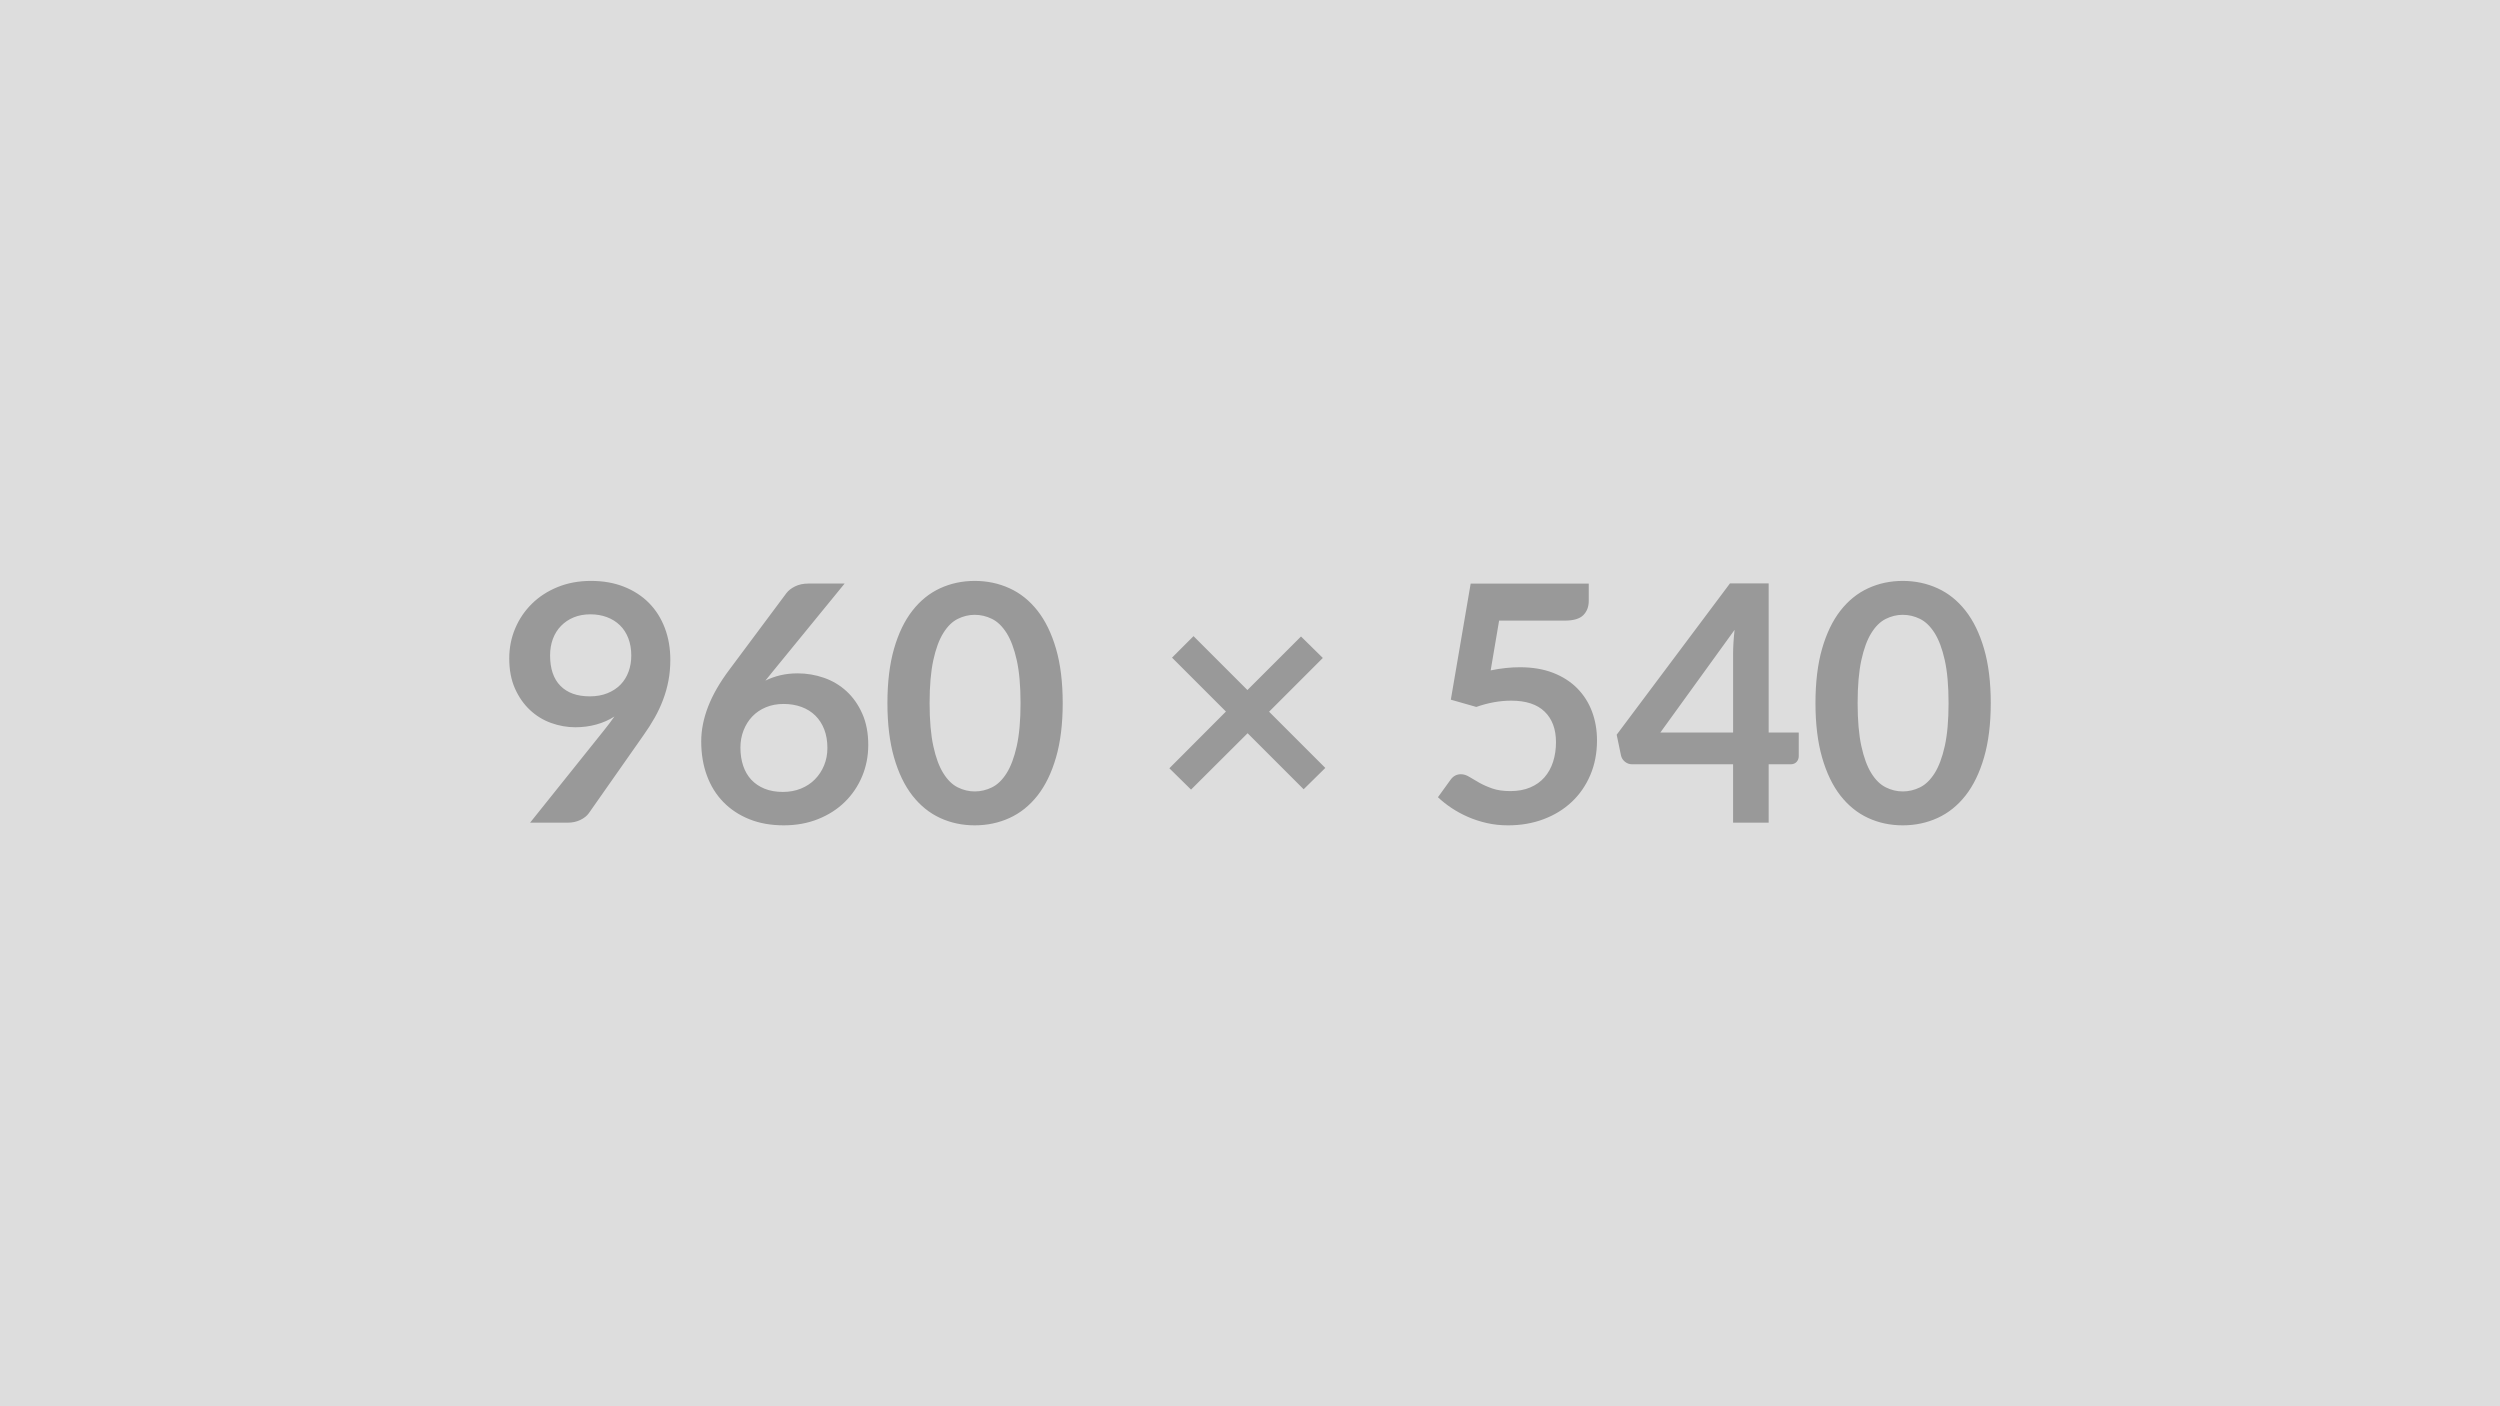
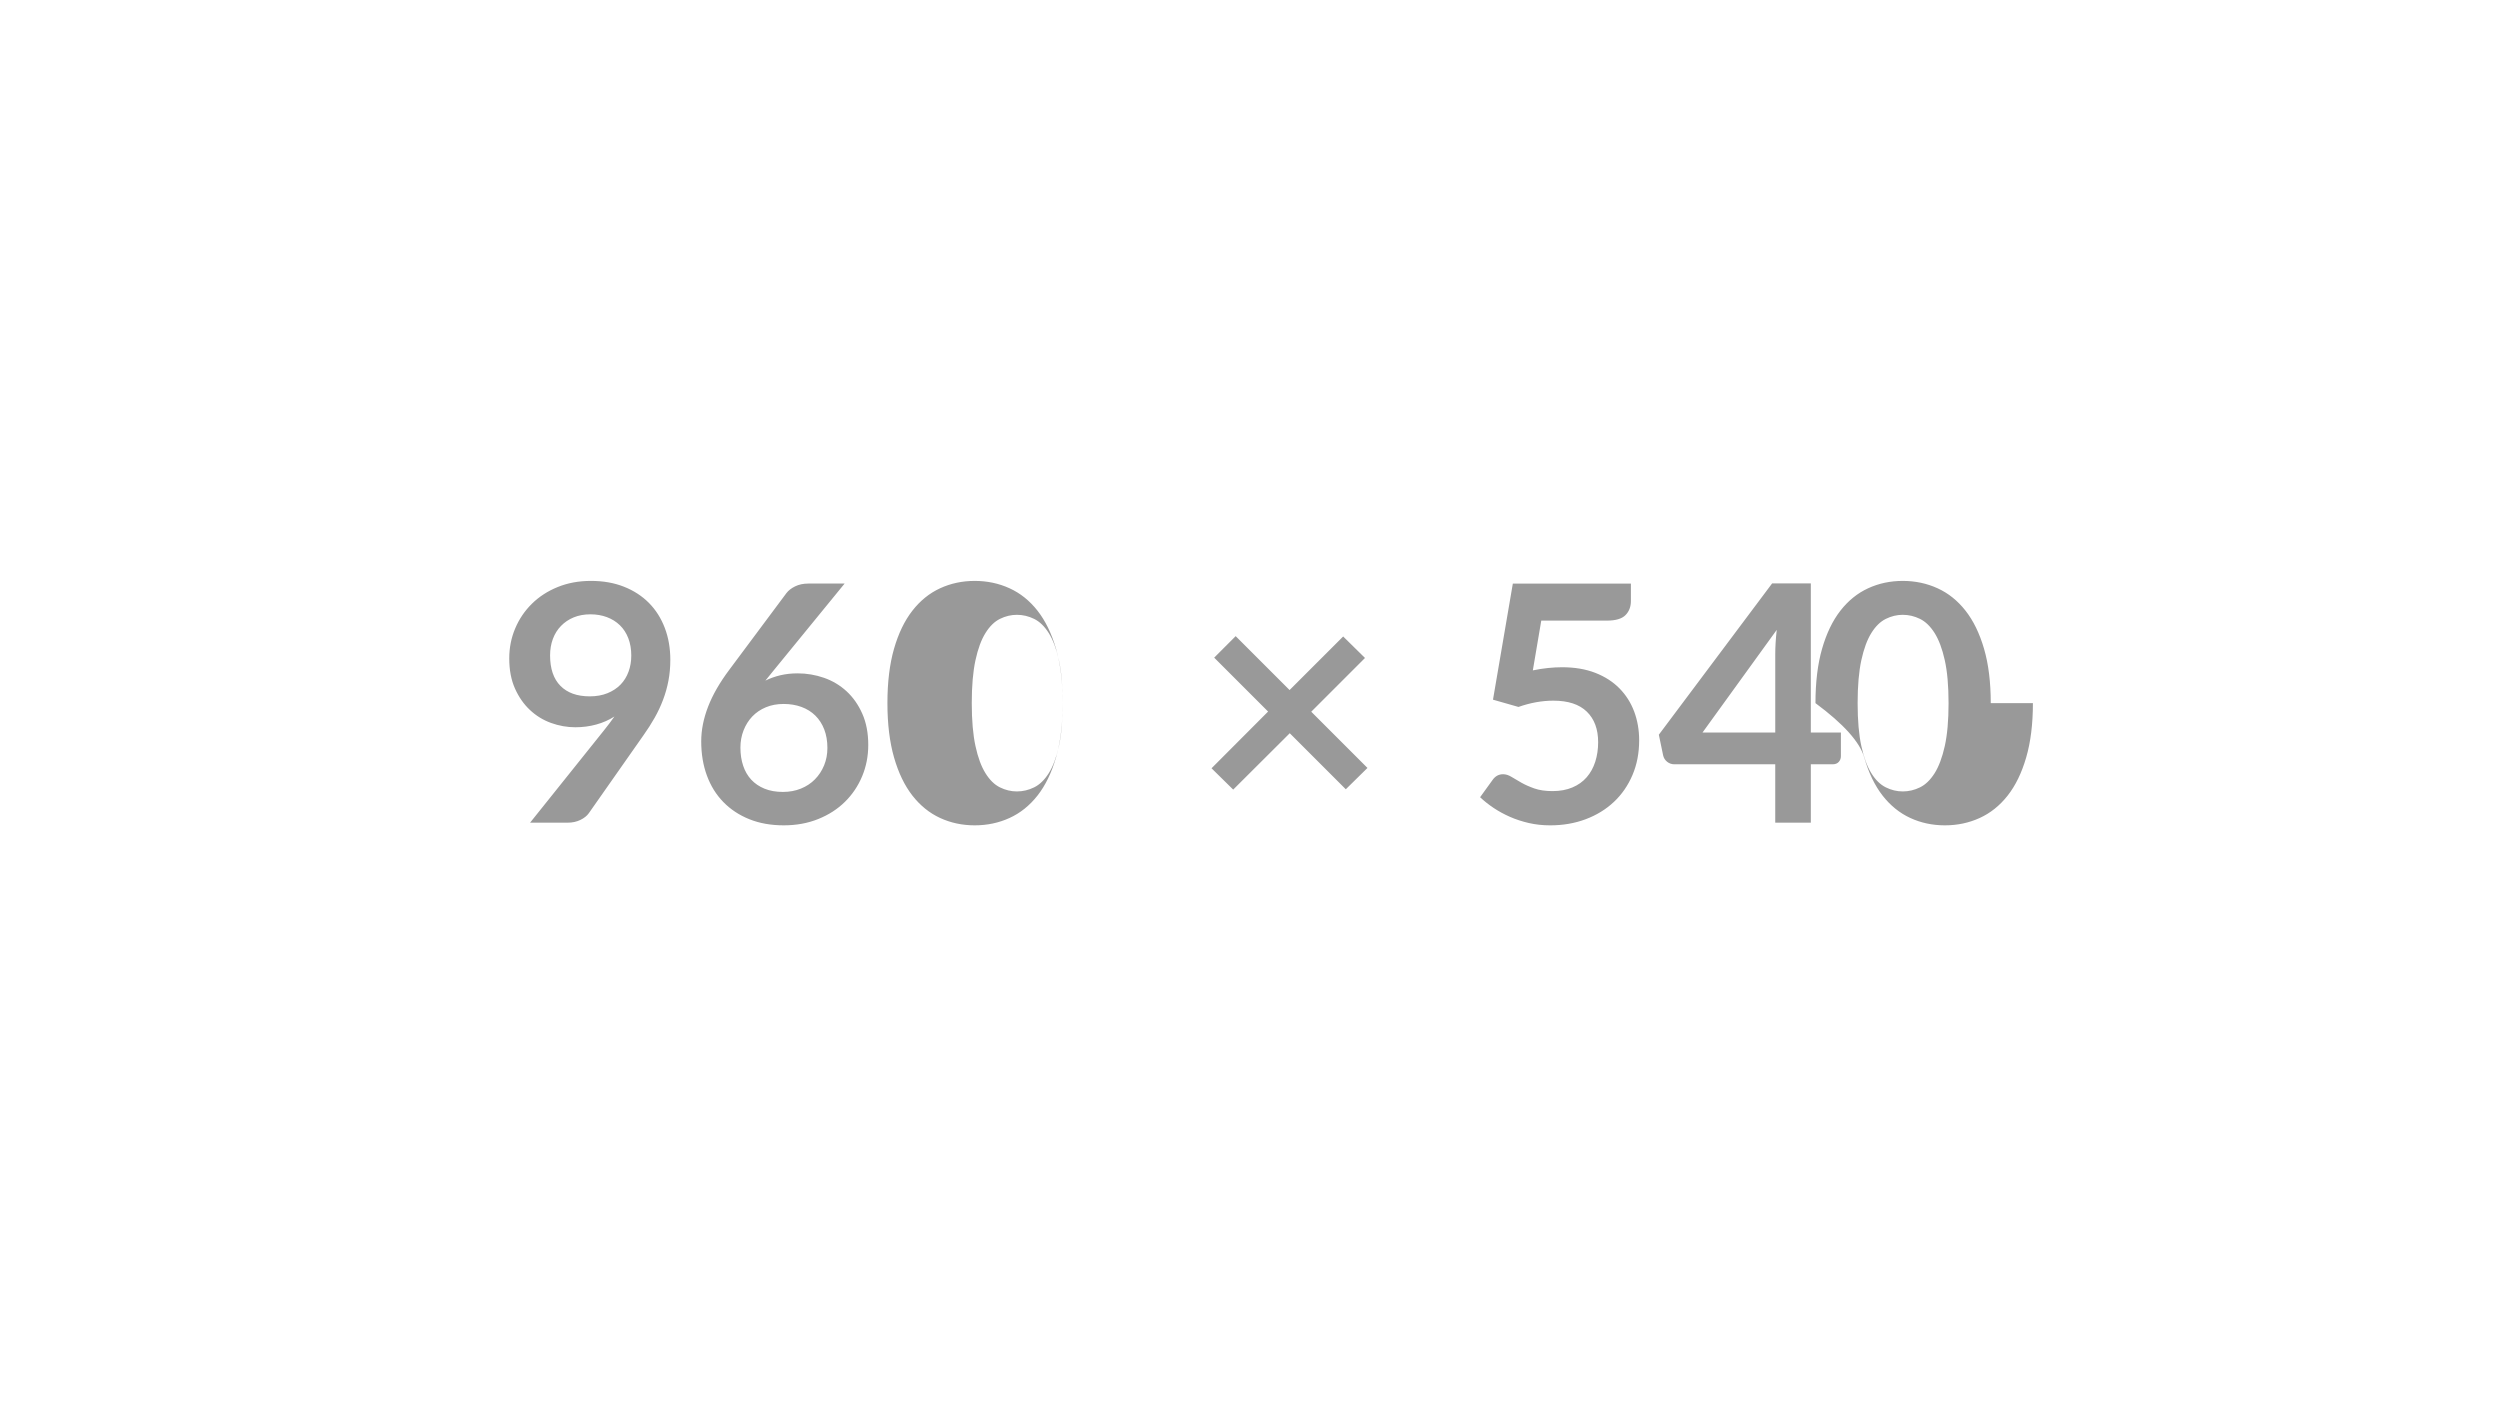
<svg xmlns="http://www.w3.org/2000/svg" width="960" height="540" viewBox="0 0 960 540">
-   <rect width="100%" height="100%" fill="#DDDDDD" />
-   <path fill="#999999" d="M211.23 251.65q0 7.68 3.97 11.71 3.97 4.04 11.27 4.04 3.81 0 6.8-1.21 2.98-1.21 5.02-3.3 2.03-2.1 3.07-4.96 1.05-2.85 1.05-6.16 0-3.74-1.14-6.69-1.14-2.96-3.24-4.99-2.09-2.03-4.98-3.11t-6.32-1.08q-3.56 0-6.42 1.17-2.85 1.18-4.88 3.28-2.04 2.09-3.12 4.98t-1.08 6.32m-7.68 64.26 28.51-35.62q1.08-1.34 2.03-2.61.96-1.27 1.85-2.54-3.18 2.04-6.99 3.08-3.81 1.05-8 1.05-4.76 0-9.33-1.65-4.58-1.65-8.13-4.99-3.56-3.33-5.75-8.25t-2.19-11.53q0-6.16 2.29-11.55 2.28-5.4 6.41-9.46 4.13-4.07 9.91-6.42 5.77-2.35 12.76-2.35 7.05 0 12.67 2.23 5.62 2.22 9.59 6.22 3.96 4 6.09 9.59 2.13 5.58 2.13 12.25 0 4.26-.73 8.07t-2.07 7.33q-1.33 3.53-3.23 6.89-1.91 3.37-4.26 6.67l-21.02 29.97q-1.08 1.52-3.24 2.57-2.15 1.05-4.88 1.05zm120.78-91.82-27.24 33.34-3.18 3.93q2.67-1.33 5.75-2.06t6.63-.73q5.21 0 10.13 1.71 4.92 1.72 8.67 5.18t6.03 8.6q2.29 5.15 2.29 12.01 0 6.41-2.35 12.03t-6.61 9.81q-4.25 4.19-10.25 6.6-6 2.42-13.24 2.42-7.37 0-13.21-2.35t-9.97-6.58q-4.13-4.22-6.32-10.16-2.19-5.93-2.19-13.17 0-6.48 2.64-13.31 2.63-6.82 8.16-14.19l21.91-29.4q1.14-1.52 3.33-2.6t5.05-1.08zm-23.69 80.01q3.75 0 6.89-1.27 3.15-1.27 5.4-3.56 2.25-2.28 3.52-5.36t1.27-6.7q0-3.94-1.2-7.08-1.21-3.15-3.43-5.34t-5.34-3.33q-3.11-1.14-6.85-1.14-3.75 0-6.8 1.27t-5.21 3.52q-2.15 2.26-3.36 5.34t-1.21 6.63q0 3.81 1.05 6.95 1.05 3.15 3.11 5.37 2.07 2.22 5.11 3.46 3.05 1.24 7.05 1.24M408.08 270q0 12-2.57 20.86t-7.11 14.64q-4.54 5.77-10.73 8.6t-13.37 2.83q-7.17 0-13.3-2.83t-10.64-8.6q-4.51-5.78-7.05-14.64T340.77 270q0-12.07 2.54-20.89 2.54-8.83 7.05-14.61t10.64-8.6q6.13-2.83 13.3-2.83 7.18 0 13.37 2.83 6.19 2.82 10.73 8.6t7.11 14.61q2.57 8.82 2.57 20.89m-16.19 0q0-9.97-1.46-16.51t-3.9-10.41q-2.45-3.88-5.62-5.43-3.18-1.56-6.61-1.56-3.36 0-6.51 1.56-3.14 1.55-5.55 5.43-2.42 3.87-3.84 10.41-1.43 6.54-1.43 16.51t1.43 16.51q1.42 6.54 3.84 10.41 2.41 3.88 5.55 5.43 3.15 1.56 6.51 1.56 3.43 0 6.61-1.56 3.17-1.55 5.62-5.43 2.44-3.87 3.9-10.41t1.46-16.51m117.03 24.89-8.32 8.19-21.52-21.52-21.72 21.65-8.32-8.19 21.72-21.78-20.7-20.7 8.25-8.26 20.7 20.7 20.58-20.57 8.38 8.25-20.64 20.64zm66.74-56.58-3.24 19.12q3.05-.64 5.84-.92 2.8-.29 5.4-.29 7.24 0 12.77 2.16 5.52 2.16 9.27 5.97 3.74 3.81 5.65 8.92 1.9 5.11 1.9 11.02 0 7.3-2.57 13.33t-7.14 10.32-10.83 6.64q-6.25 2.35-13.62 2.35-4.32 0-8.19-.89-3.88-.89-7.27-2.38-3.4-1.5-6.29-3.43-2.89-1.94-5.17-4.1l4.82-6.67q1.53-2.16 4-2.16 1.59 0 3.24 1.02t3.78 2.22q2.13 1.21 5.02 2.23 2.88 1.01 6.95 1.01 4.32 0 7.62-1.4 3.3-1.39 5.49-3.9t3.3-5.97 1.11-7.52q0-7.5-4.35-11.72-4.34-4.22-12.85-4.22-6.54 0-13.4 2.41l-9.78-2.79 7.62-44.58h45.34v6.67q0 3.36-2.1 5.46-2.09 2.09-7.11 2.09zm61.91 42.99h27.94v-30.03q0-4.26.57-9.4zm41.6 0h11.55v9.08q0 1.27-.82 2.19-.83.92-2.35.92h-8.38v22.42h-13.66v-22.42h-38.73q-1.59 0-2.8-.98-1.2-.98-1.52-2.44l-1.65-7.94 43.5-58.1h14.86zm85.28-11.3q0 12-2.58 20.86-2.57 8.86-7.11 14.64-4.54 5.77-10.73 8.6t-13.37 2.83q-7.17 0-13.3-2.83t-10.64-8.6q-4.5-5.78-7.04-14.64T697.14 270q0-12.07 2.54-20.89 2.54-8.83 7.04-14.61 4.51-5.78 10.64-8.6 6.13-2.83 13.3-2.83 7.18 0 13.37 2.83 6.19 2.82 10.73 8.6t7.11 14.61q2.58 8.82 2.58 20.89m-16.2 0q0-9.97-1.46-16.51t-3.9-10.41q-2.45-3.88-5.62-5.43-3.18-1.56-6.61-1.56-3.36 0-6.5 1.56-3.15 1.55-5.56 5.43-2.41 3.87-3.84 10.41T713.33 270t1.43 16.51 3.84 10.41q2.41 3.88 5.56 5.43 3.14 1.56 6.5 1.56 3.43 0 6.61-1.56 3.17-1.55 5.62-5.43 2.44-3.87 3.9-10.41t1.46-16.51" />
+   <path fill="#999999" d="M211.23 251.65q0 7.68 3.97 11.71 3.97 4.04 11.27 4.04 3.81 0 6.8-1.21 2.98-1.21 5.02-3.3 2.03-2.1 3.07-4.96 1.05-2.85 1.05-6.16 0-3.74-1.14-6.69-1.14-2.96-3.24-4.99-2.09-2.03-4.98-3.11t-6.32-1.08q-3.56 0-6.42 1.17-2.85 1.18-4.88 3.28-2.04 2.09-3.12 4.98t-1.08 6.32m-7.68 64.26 28.51-35.62q1.08-1.34 2.03-2.61.96-1.27 1.85-2.54-3.18 2.04-6.99 3.08-3.81 1.05-8 1.05-4.76 0-9.33-1.65-4.58-1.65-8.13-4.99-3.56-3.33-5.75-8.25t-2.19-11.53q0-6.16 2.29-11.55 2.28-5.4 6.41-9.46 4.13-4.07 9.91-6.42 5.77-2.35 12.76-2.35 7.05 0 12.67 2.23 5.62 2.22 9.59 6.22 3.96 4 6.09 9.59 2.13 5.58 2.13 12.25 0 4.26-.73 8.07t-2.07 7.33q-1.33 3.53-3.23 6.89-1.91 3.37-4.26 6.67l-21.02 29.97q-1.08 1.52-3.24 2.57-2.15 1.05-4.88 1.05zm120.78-91.82-27.24 33.34-3.18 3.93q2.67-1.33 5.75-2.06t6.63-.73q5.21 0 10.13 1.71 4.92 1.72 8.67 5.18t6.03 8.6q2.29 5.15 2.29 12.01 0 6.41-2.35 12.03t-6.61 9.81q-4.25 4.19-10.25 6.6-6 2.42-13.24 2.42-7.37 0-13.21-2.35t-9.97-6.58q-4.13-4.22-6.32-10.16-2.19-5.93-2.19-13.17 0-6.48 2.64-13.31 2.63-6.82 8.16-14.19l21.91-29.4q1.14-1.52 3.33-2.6t5.05-1.08zm-23.69 80.01q3.75 0 6.89-1.27 3.15-1.27 5.4-3.56 2.25-2.28 3.52-5.36t1.27-6.7q0-3.94-1.2-7.08-1.21-3.15-3.43-5.34t-5.34-3.33q-3.11-1.14-6.85-1.14-3.75 0-6.8 1.27t-5.21 3.52q-2.15 2.26-3.36 5.34t-1.21 6.63q0 3.81 1.05 6.95 1.05 3.15 3.11 5.37 2.07 2.22 5.11 3.46 3.05 1.24 7.05 1.24M408.08 270q0 12-2.57 20.86t-7.11 14.64q-4.54 5.77-10.73 8.6t-13.37 2.83q-7.17 0-13.3-2.83t-10.64-8.6q-4.51-5.78-7.05-14.64T340.77 270q0-12.07 2.54-20.89 2.54-8.83 7.05-14.61t10.64-8.6q6.13-2.83 13.3-2.83 7.18 0 13.37 2.83 6.19 2.82 10.73 8.6t7.11 14.61q2.57 8.82 2.57 20.89q0-9.97-1.46-16.51t-3.9-10.41q-2.45-3.88-5.62-5.43-3.18-1.56-6.61-1.56-3.36 0-6.51 1.56-3.14 1.55-5.55 5.43-2.42 3.87-3.84 10.41-1.43 6.54-1.43 16.51t1.43 16.51q1.42 6.54 3.84 10.41 2.41 3.88 5.55 5.43 3.15 1.56 6.51 1.56 3.43 0 6.61-1.56 3.17-1.55 5.62-5.43 2.44-3.87 3.9-10.41t1.46-16.51m117.03 24.89-8.32 8.19-21.52-21.52-21.72 21.65-8.32-8.19 21.72-21.78-20.7-20.7 8.25-8.26 20.7 20.7 20.58-20.57 8.38 8.25-20.64 20.64zm66.74-56.58-3.24 19.12q3.05-.64 5.84-.92 2.8-.29 5.4-.29 7.24 0 12.77 2.16 5.52 2.16 9.27 5.97 3.74 3.81 5.65 8.92 1.9 5.11 1.9 11.02 0 7.3-2.57 13.33t-7.14 10.32-10.83 6.64q-6.25 2.35-13.62 2.35-4.32 0-8.19-.89-3.88-.89-7.27-2.38-3.4-1.5-6.29-3.43-2.89-1.94-5.17-4.1l4.82-6.67q1.53-2.16 4-2.16 1.59 0 3.24 1.02t3.78 2.22q2.13 1.21 5.02 2.23 2.88 1.01 6.95 1.01 4.32 0 7.62-1.4 3.3-1.39 5.49-3.9t3.3-5.97 1.11-7.52q0-7.5-4.35-11.72-4.34-4.22-12.85-4.22-6.54 0-13.4 2.41l-9.78-2.79 7.62-44.58h45.34v6.67q0 3.36-2.1 5.46-2.09 2.09-7.11 2.09zm61.91 42.99h27.94v-30.03q0-4.26.57-9.4zm41.6 0h11.55v9.08q0 1.27-.82 2.19-.83.92-2.35.92h-8.38v22.42h-13.66v-22.42h-38.73q-1.59 0-2.8-.98-1.2-.98-1.52-2.44l-1.65-7.94 43.5-58.1h14.86zm85.28-11.3q0 12-2.58 20.86-2.57 8.86-7.11 14.64-4.54 5.77-10.73 8.6t-13.37 2.83q-7.17 0-13.3-2.83t-10.64-8.6q-4.5-5.78-7.04-14.64T697.14 270q0-12.07 2.54-20.89 2.54-8.83 7.04-14.61 4.51-5.78 10.64-8.6 6.13-2.83 13.3-2.83 7.18 0 13.37 2.83 6.19 2.82 10.73 8.6t7.11 14.61q2.58 8.82 2.58 20.89m-16.2 0q0-9.97-1.46-16.51t-3.9-10.41q-2.45-3.88-5.62-5.43-3.18-1.56-6.61-1.56-3.36 0-6.5 1.56-3.15 1.55-5.56 5.43-2.41 3.87-3.84 10.41T713.33 270t1.43 16.51 3.84 10.41q2.41 3.88 5.56 5.43 3.14 1.56 6.5 1.56 3.43 0 6.61-1.56 3.17-1.55 5.62-5.43 2.44-3.87 3.9-10.41t1.46-16.51" />
</svg>